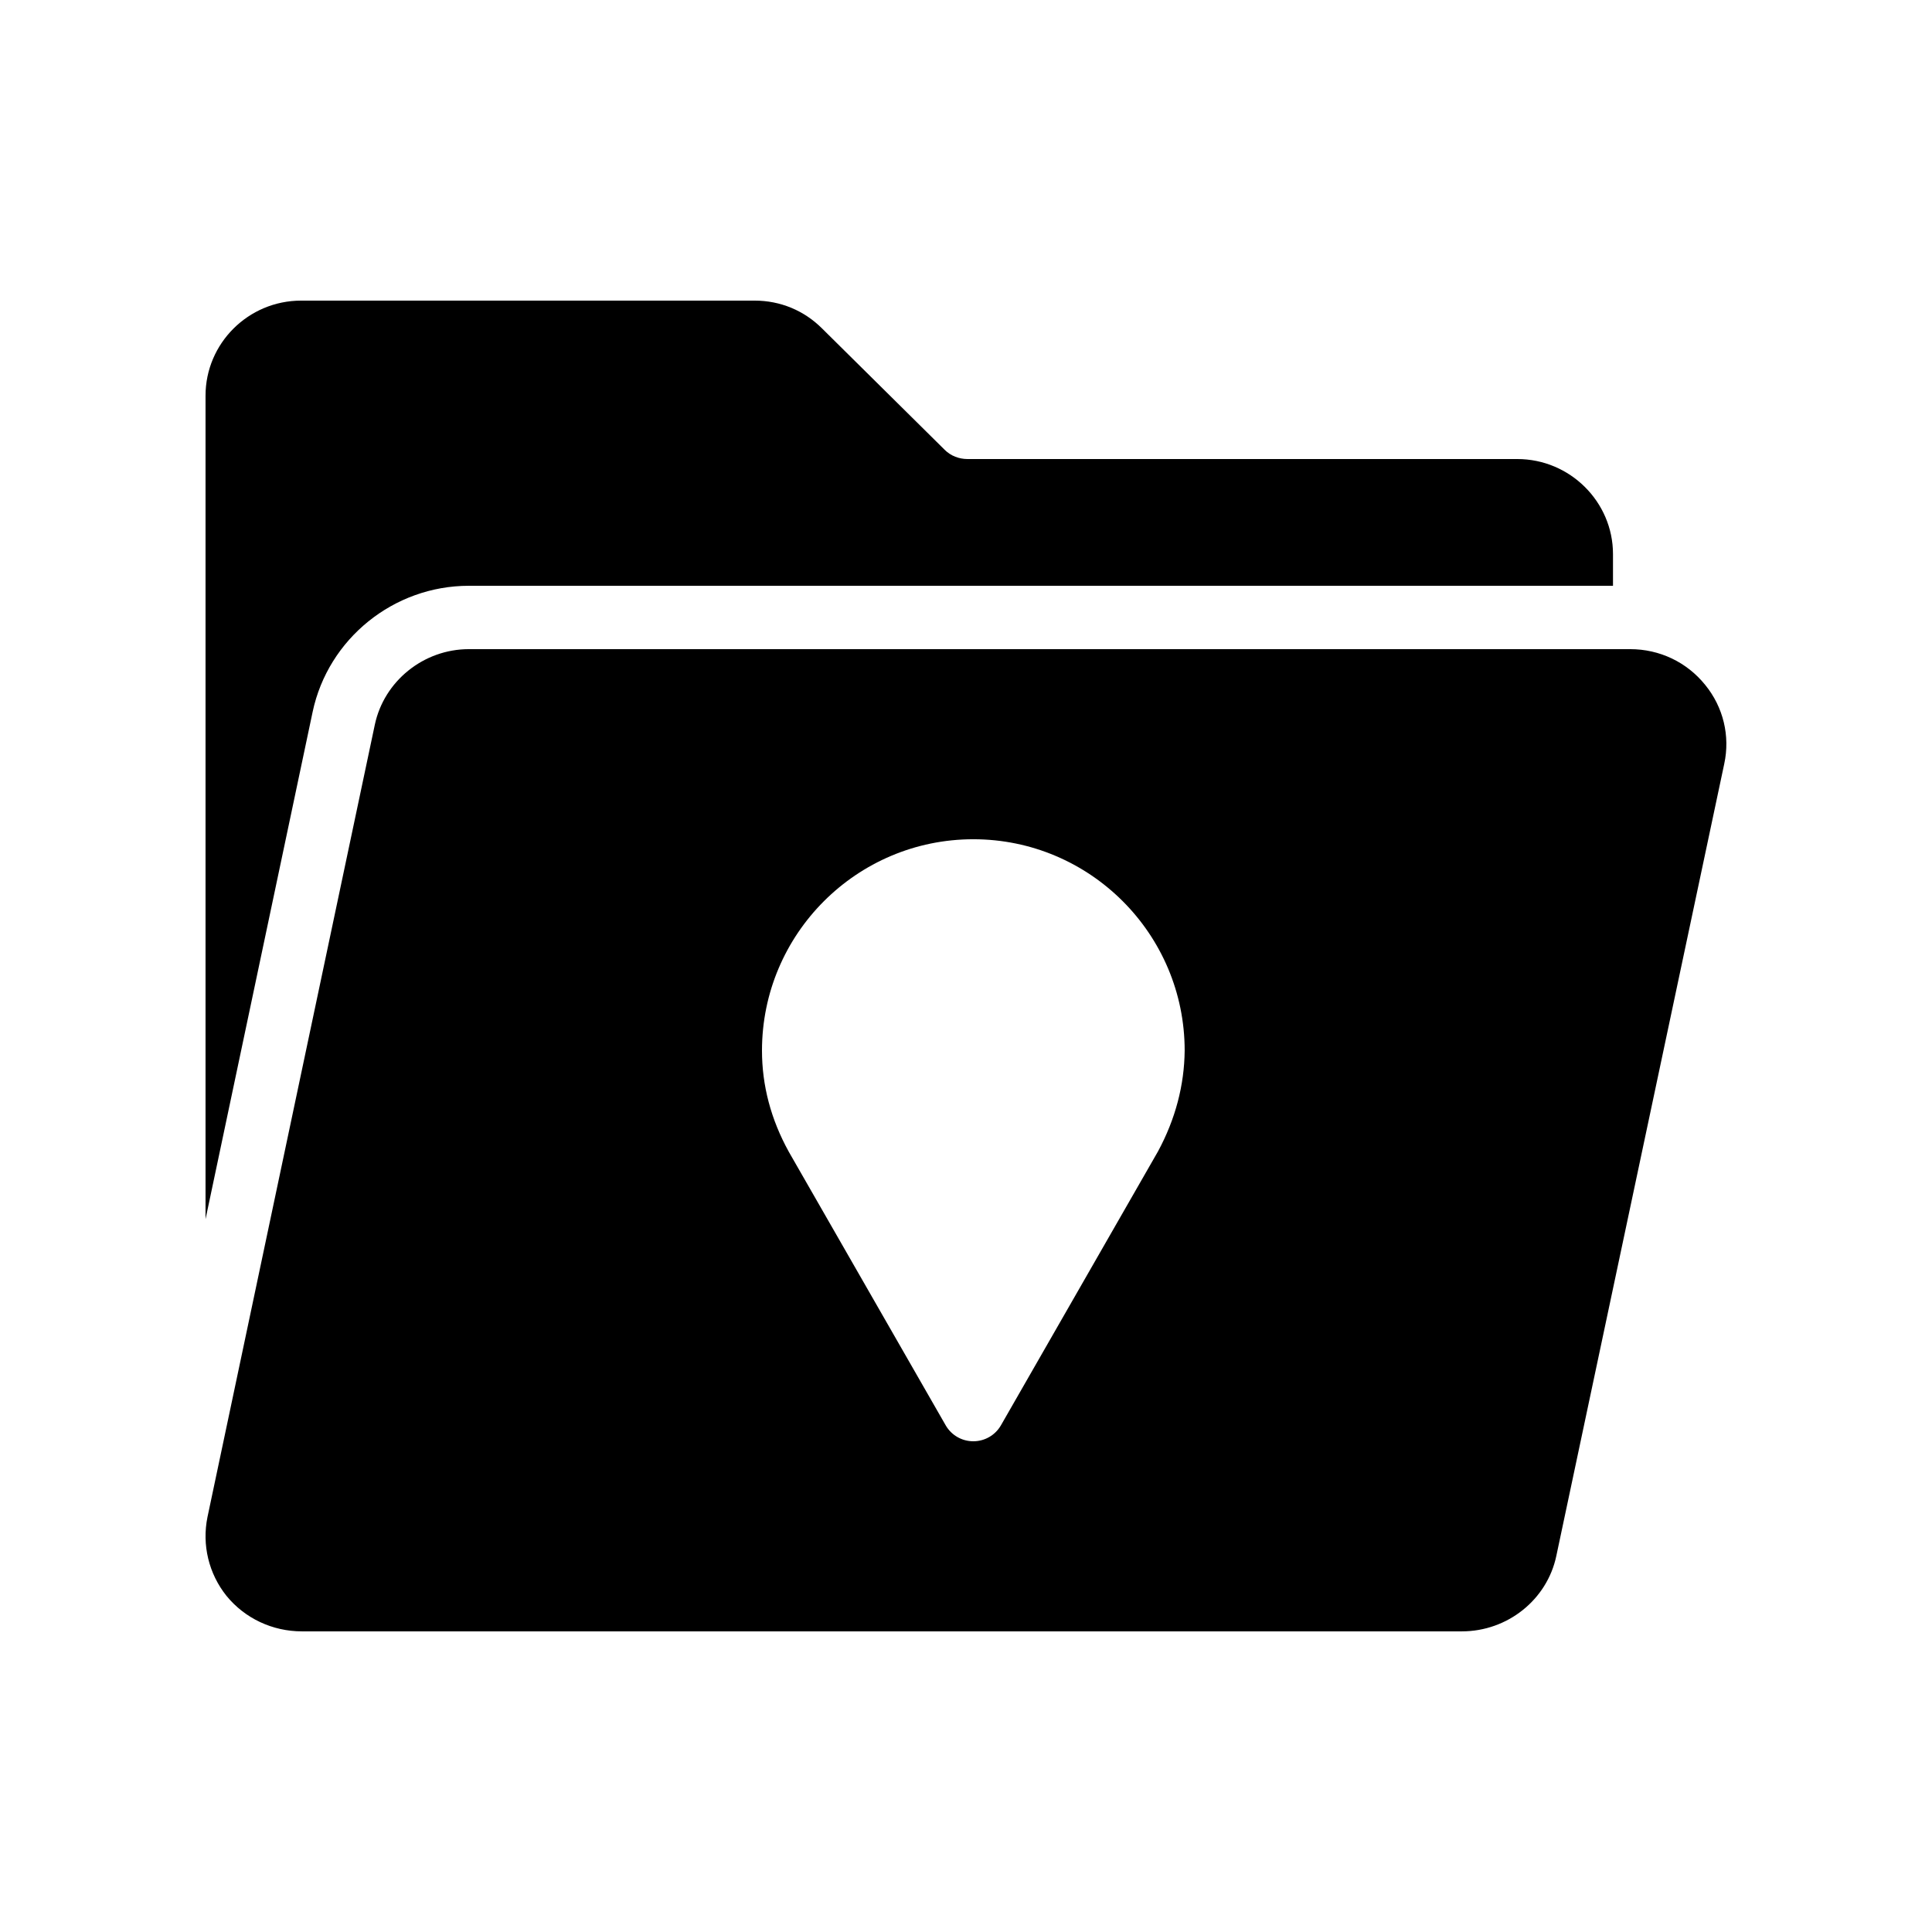
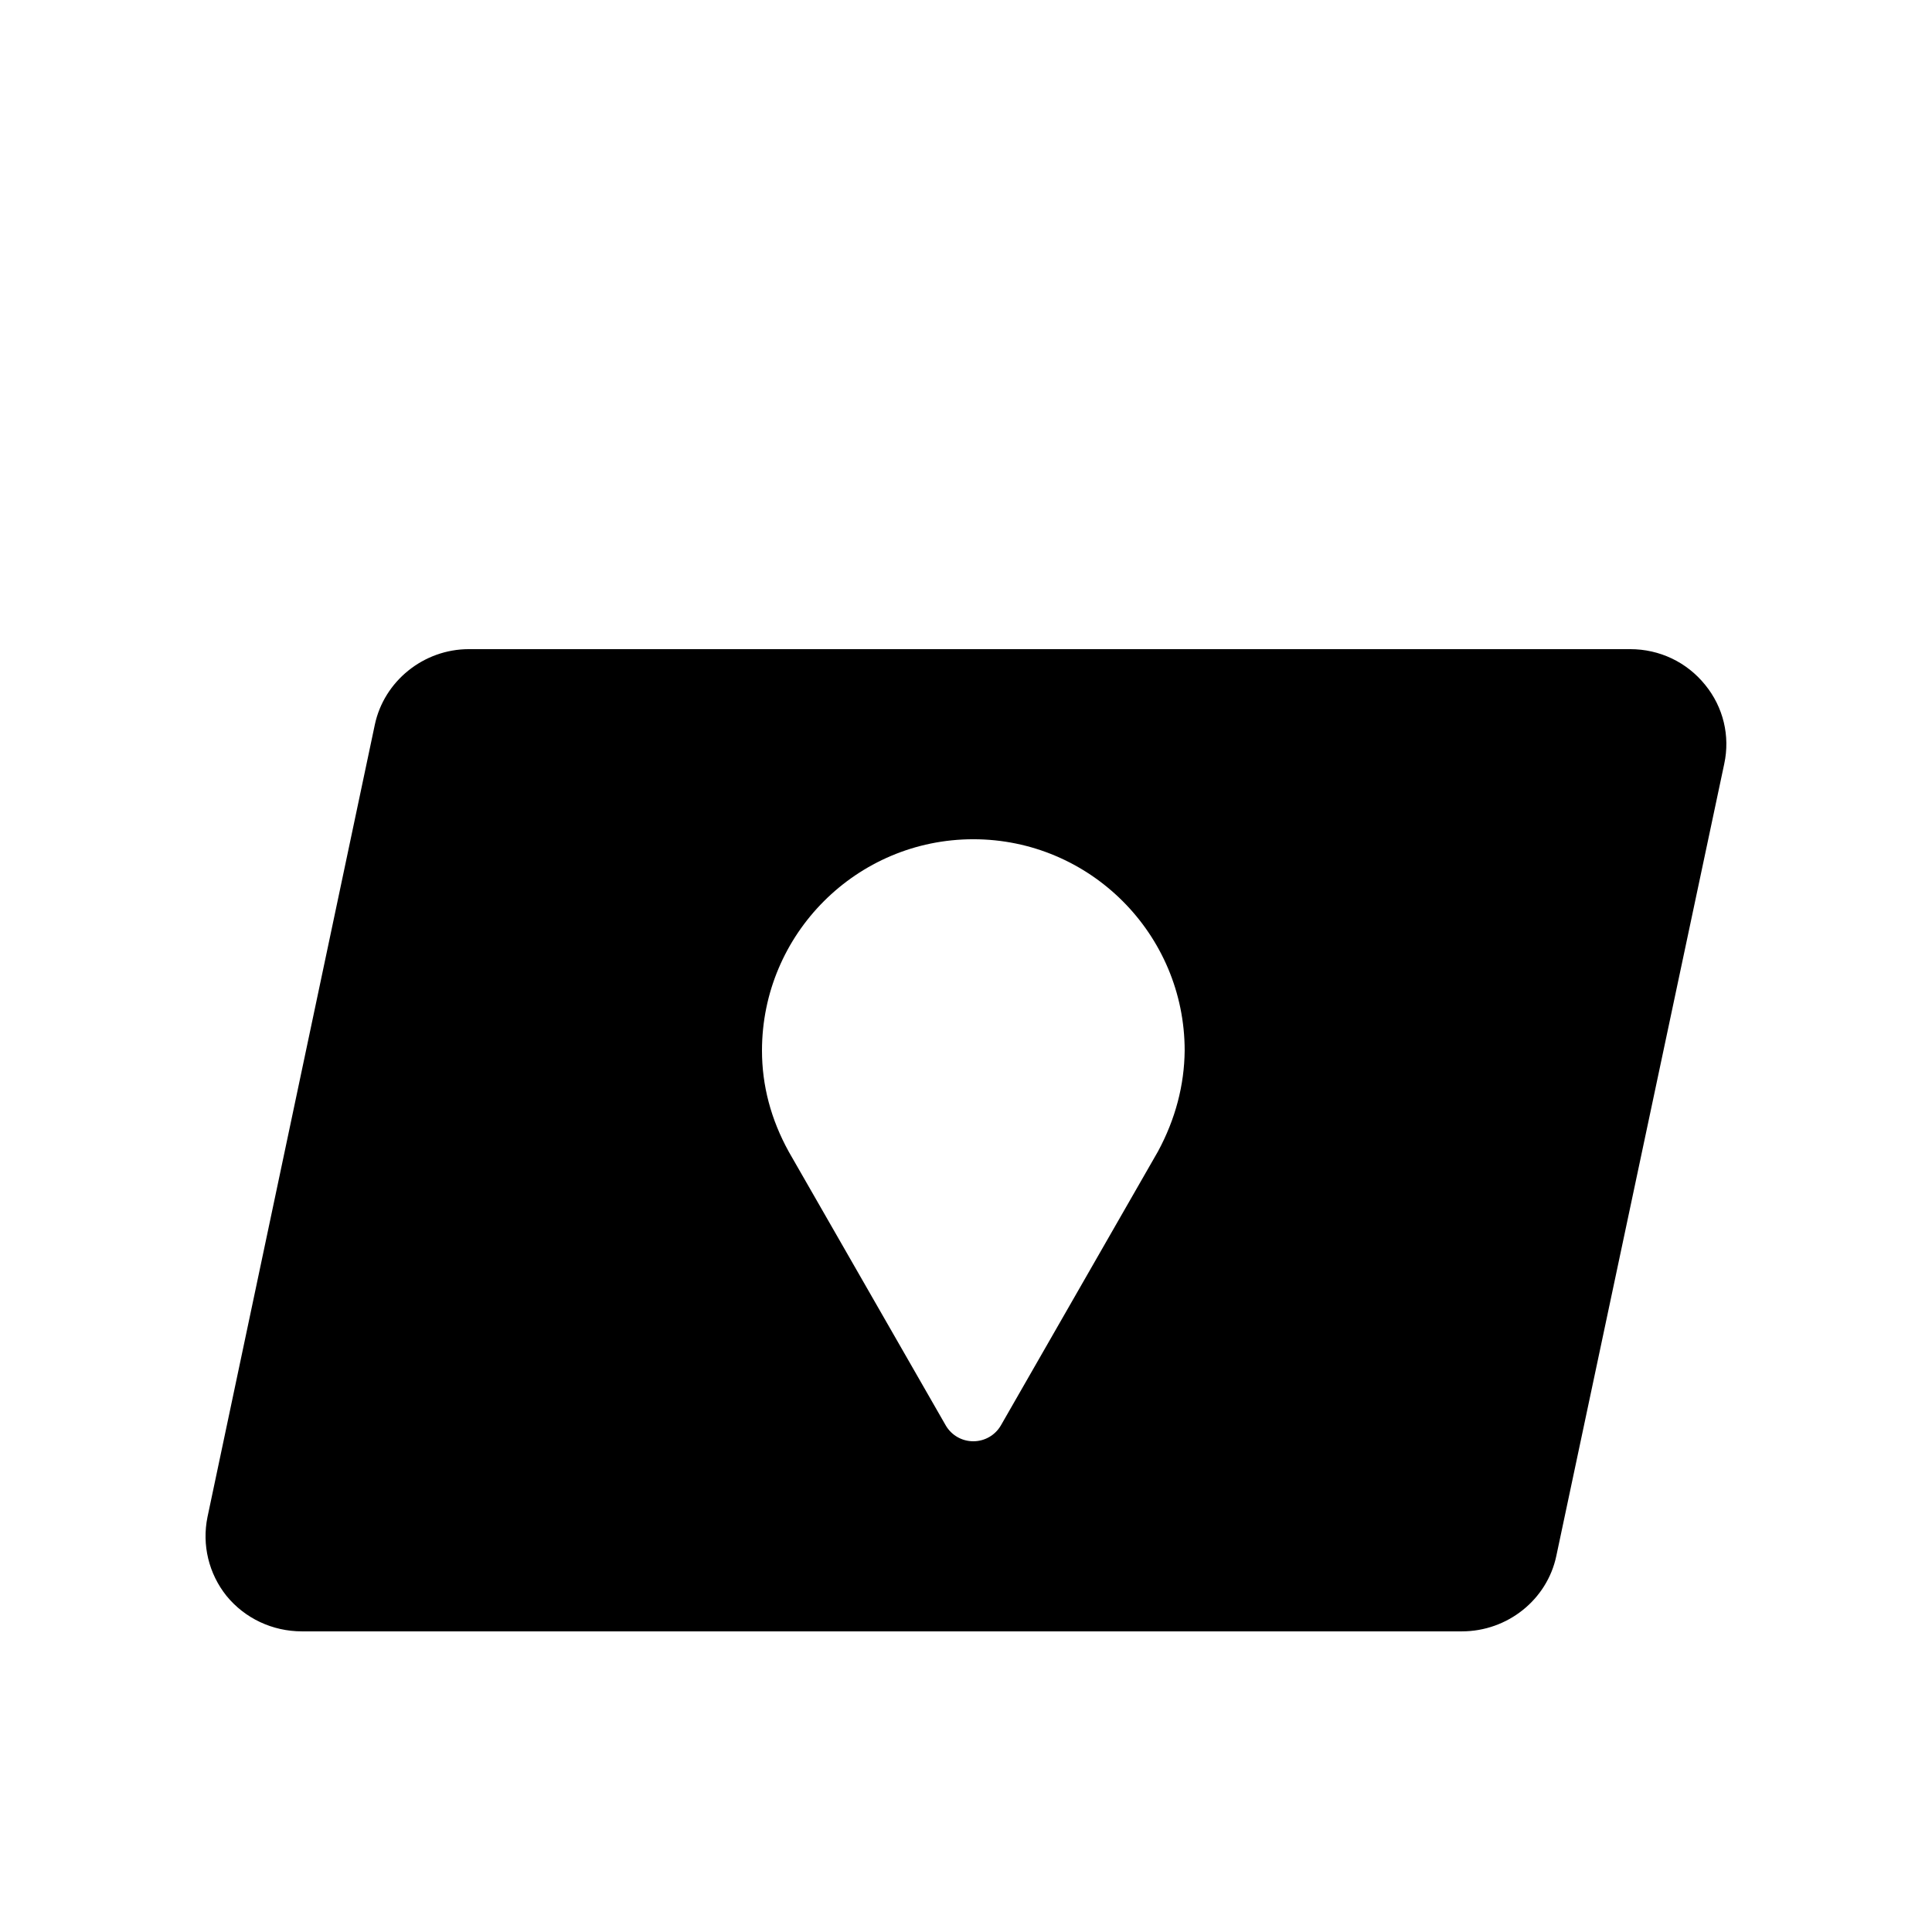
<svg xmlns="http://www.w3.org/2000/svg" fill="#000000" width="800px" height="800px" version="1.1" viewBox="144 144 512 512">
  <g>
-     <path d="m268.25 299.24h303.21v-8.398c0-13.855-11.418-25.191-25.359-25.191h-145.69c-2.266 0-4.449-0.84-6.047-2.434l-32.496-32.16c-4.785-4.785-11.082-7.391-17.883-7.391h-120.16c-14.023 0-25.355 11.336-25.355 25.191v218.23l28.383-134.43c4.109-19.398 21.492-33.418 41.395-33.418z" />
    <path d="m576 316.03h-307.74c-12.008 0-22.504 8.48-24.938 20.07l-44.336 209.92c-1.512 7.391 0.336 15.031 5.039 20.906 4.867 5.961 12.172 9.402 19.98 9.402h307.41c12.09 0 22.586-8.398 25.023-19.984l44.504-209.92c1.594-7.391-0.25-15.031-5.039-20.906-4.867-6.047-12.09-9.488-19.898-9.488zm-125.11 133.09-41.648 72.633c-1.512 2.602-4.281 4.199-7.305 4.199-3.023 0-5.793-1.594-7.305-4.199l-41.562-72.465c-4.785-8.648-7.137-17.633-7.137-26.871 0-30.898 25.105-56.008 56.008-56.008 30.898 0 56.008 25.105 56.008 56.008-0.09 9.152-2.441 18.137-7.059 26.703z" />
  </g>
</svg>